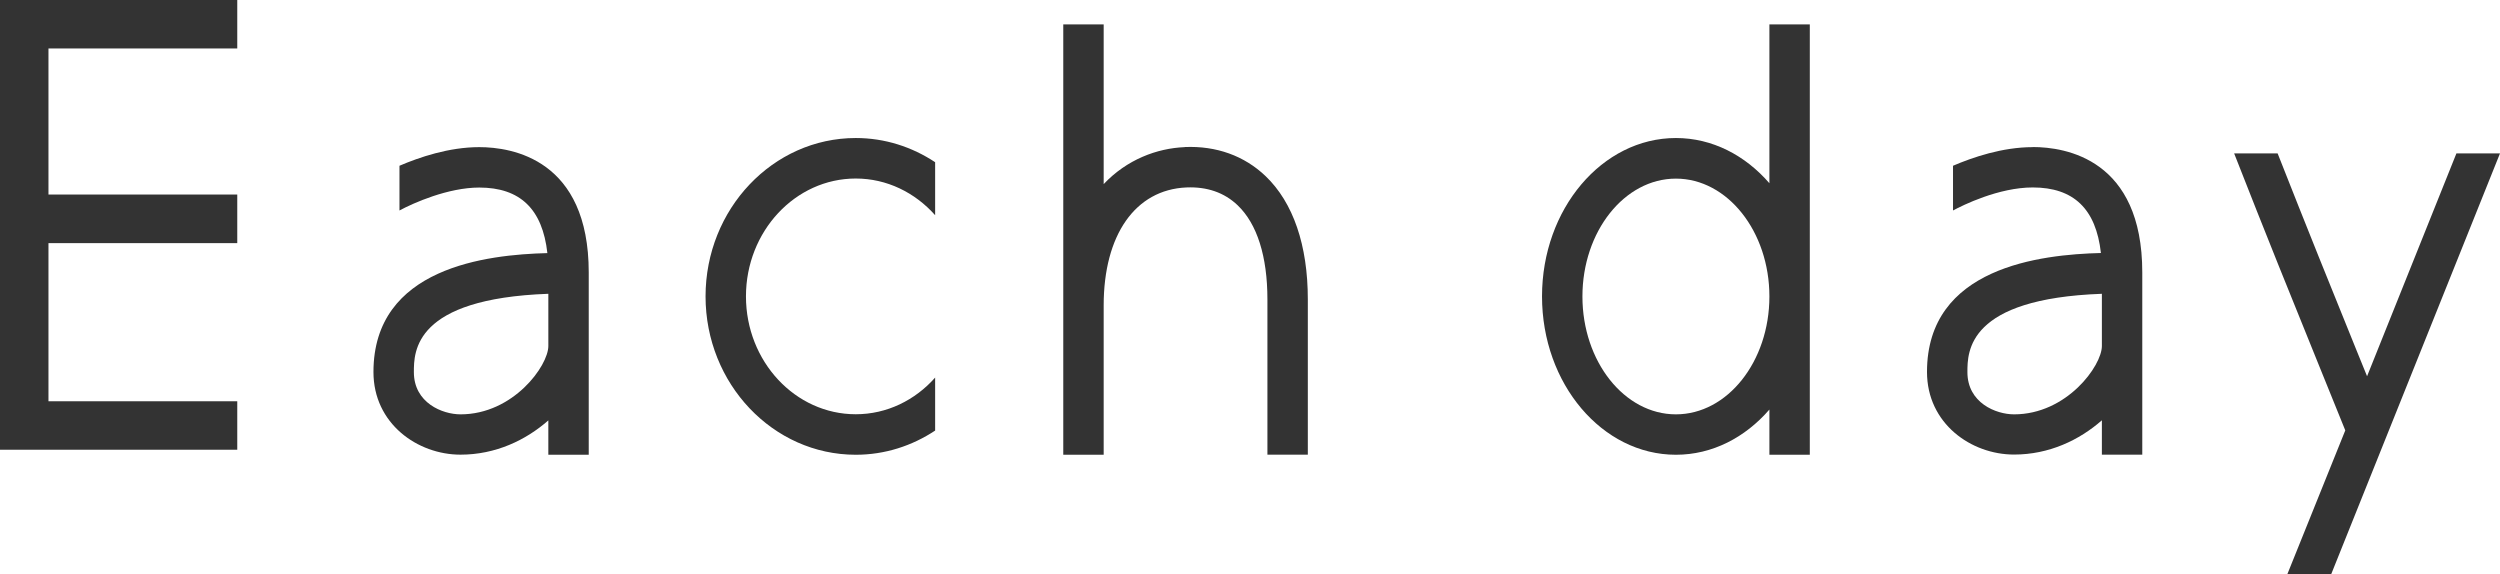
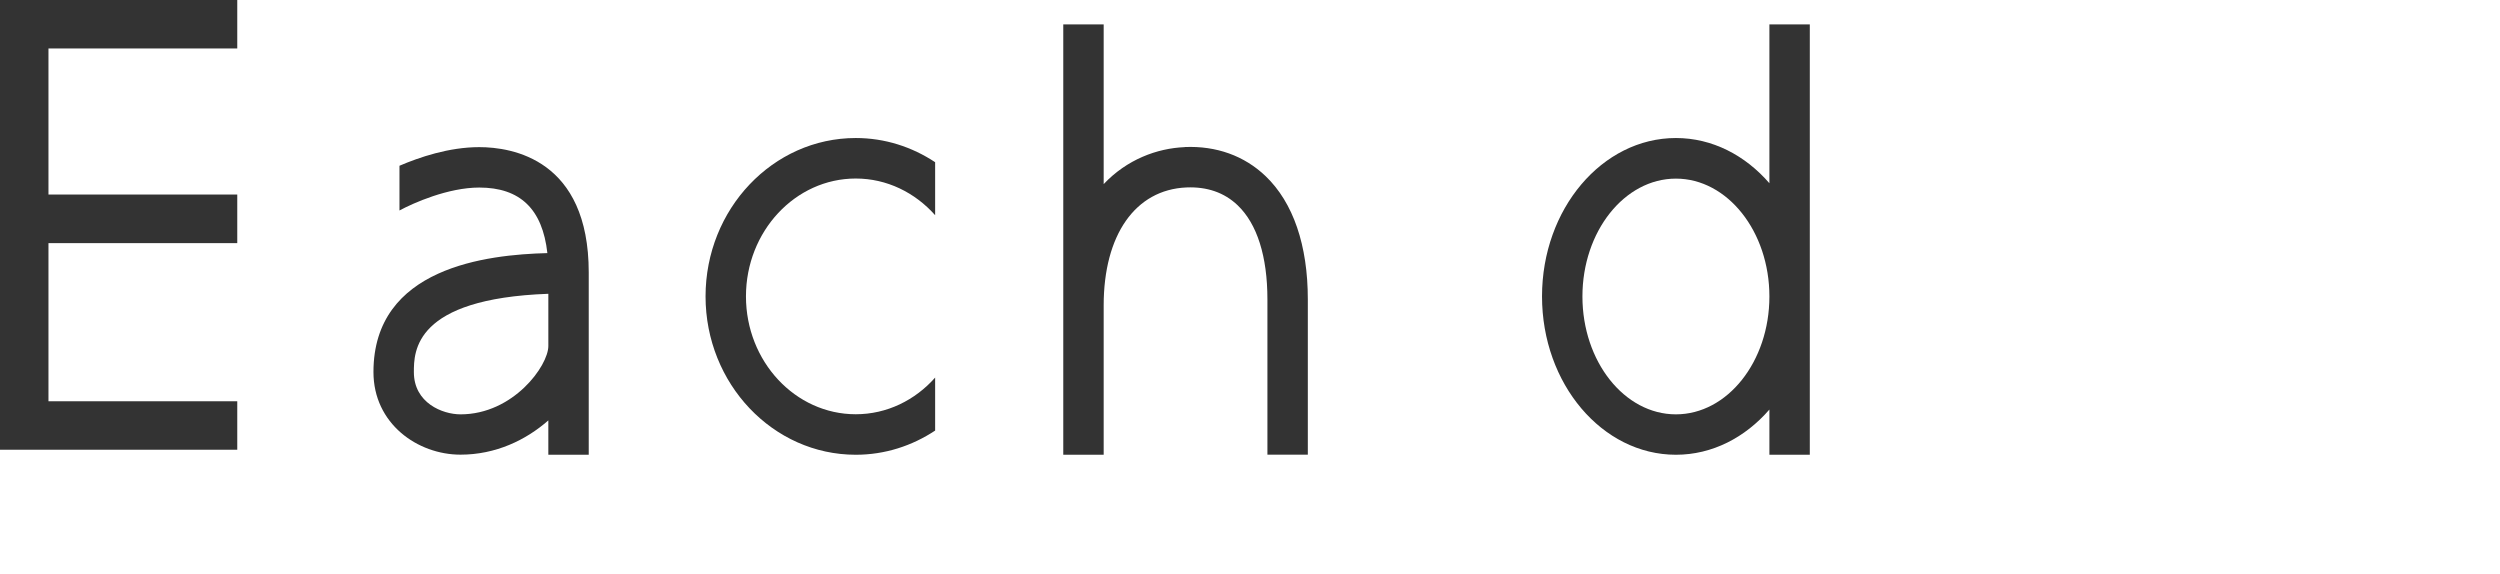
<svg xmlns="http://www.w3.org/2000/svg" viewBox="0 0 260.47 59.83">
  <g fill="#333">
    <path d="m24.72 5.05v-5.05h-24.72v46.86h24.72v-5.05h-19.67v-16.48h19.67v-5.06h-19.67v-15.22z" />
    <path d="m97.43 39.34c-2.08 2.35-5.02 3.82-8.27 3.82-6.31 0-11.44-5.51-11.44-12.28s5.13-12.28 11.44-12.28c3.25 0 6.18 1.47 8.27 3.82v-5.52c-2.4-1.59-5.23-2.52-8.27-2.52-8.63 0-15.65 7.4-15.65 16.5s7.02 16.5 15.65 16.5c3.04 0 5.87-.93 8.27-2.52z" />
-     <path d="m244.35 44.84-6.04 14.99h4.57l17.59-43.85h-4.54l-9.31 23.22c-.36-.88-.71-1.76-1.07-2.63-2.66-6.55-5.18-12.8-8.25-20.59h-4.53c3.35 8.55 6.03 15.17 8.87 22.17.88 2.17 1.77 4.38 2.71 6.69z" />
    <path d="m184.35 2.54v16.55c-2.52-2.91-5.95-4.71-9.74-4.71-7.69 0-13.95 7.4-13.95 16.5s6.26 16.5 13.95 16.5c3.79 0 7.22-1.8 9.74-4.71v4.71h4.21v-44.84zm-9.74 40.63c-5.37 0-9.74-5.51-9.74-12.28s4.37-12.28 9.74-12.28 9.74 5.51 9.74 12.28-4.37 12.28-9.74 12.28z" />
    <path d="m123.43 15.33c-2.89.12-6.02 1.29-8.44 3.85v-16.64h-4.21v44.84h4.21v-15.56c0-7.35 3.3-12.06 8.62-12.29 2.15-.09 3.95.53 5.34 1.86 2.03 1.94 3.1 5.33 3.1 9.8v16.18h4.21v-16.18c0-5.64-1.52-10.08-4.4-12.84-2.22-2.12-5.13-3.17-8.43-3.03z" />
    <path d="m49.93 15.33c-3.16 0-6.26 1.06-8.31 1.94v4.66c1.44-.78 5.07-2.39 8.31-2.39 4.26 0 6.59 2.24 7.1 6.83-6.27.16-18.12 1.47-18.12 12.39 0 5.39 4.61 8.61 9.07 8.61 3.65 0 6.81-1.51 9.15-3.57v3.58h4.21v-18.99c0-11.79-7.98-13.06-11.41-13.06zm-1.95 27.84c-1.88 0-4.86-1.19-4.86-4.4 0-2.14.01-7.66 14.01-8.16v5.44c0 2.05-3.65 7.12-9.15 7.12z" />
-     <path d="m211.79 15.33c-3.16 0-6.26 1.06-8.31 1.94v4.66c1-.54 4.75-2.4 8.31-2.4 4.26 0 6.59 2.24 7.1 6.83-6.27.16-18.12 1.47-18.12 12.39 0 5.39 4.61 8.61 9.07 8.61 3.65 0 6.81-1.51 9.15-3.57v3.58h4.21v-18.99c0-11.79-7.98-13.06-11.41-13.06zm-1.95 27.84c-1.88 0-4.86-1.19-4.86-4.4 0-2.14.01-7.66 14.01-8.16v5.44c0 2.05-3.65 7.12-9.15 7.12z" />
  </g>
</svg>